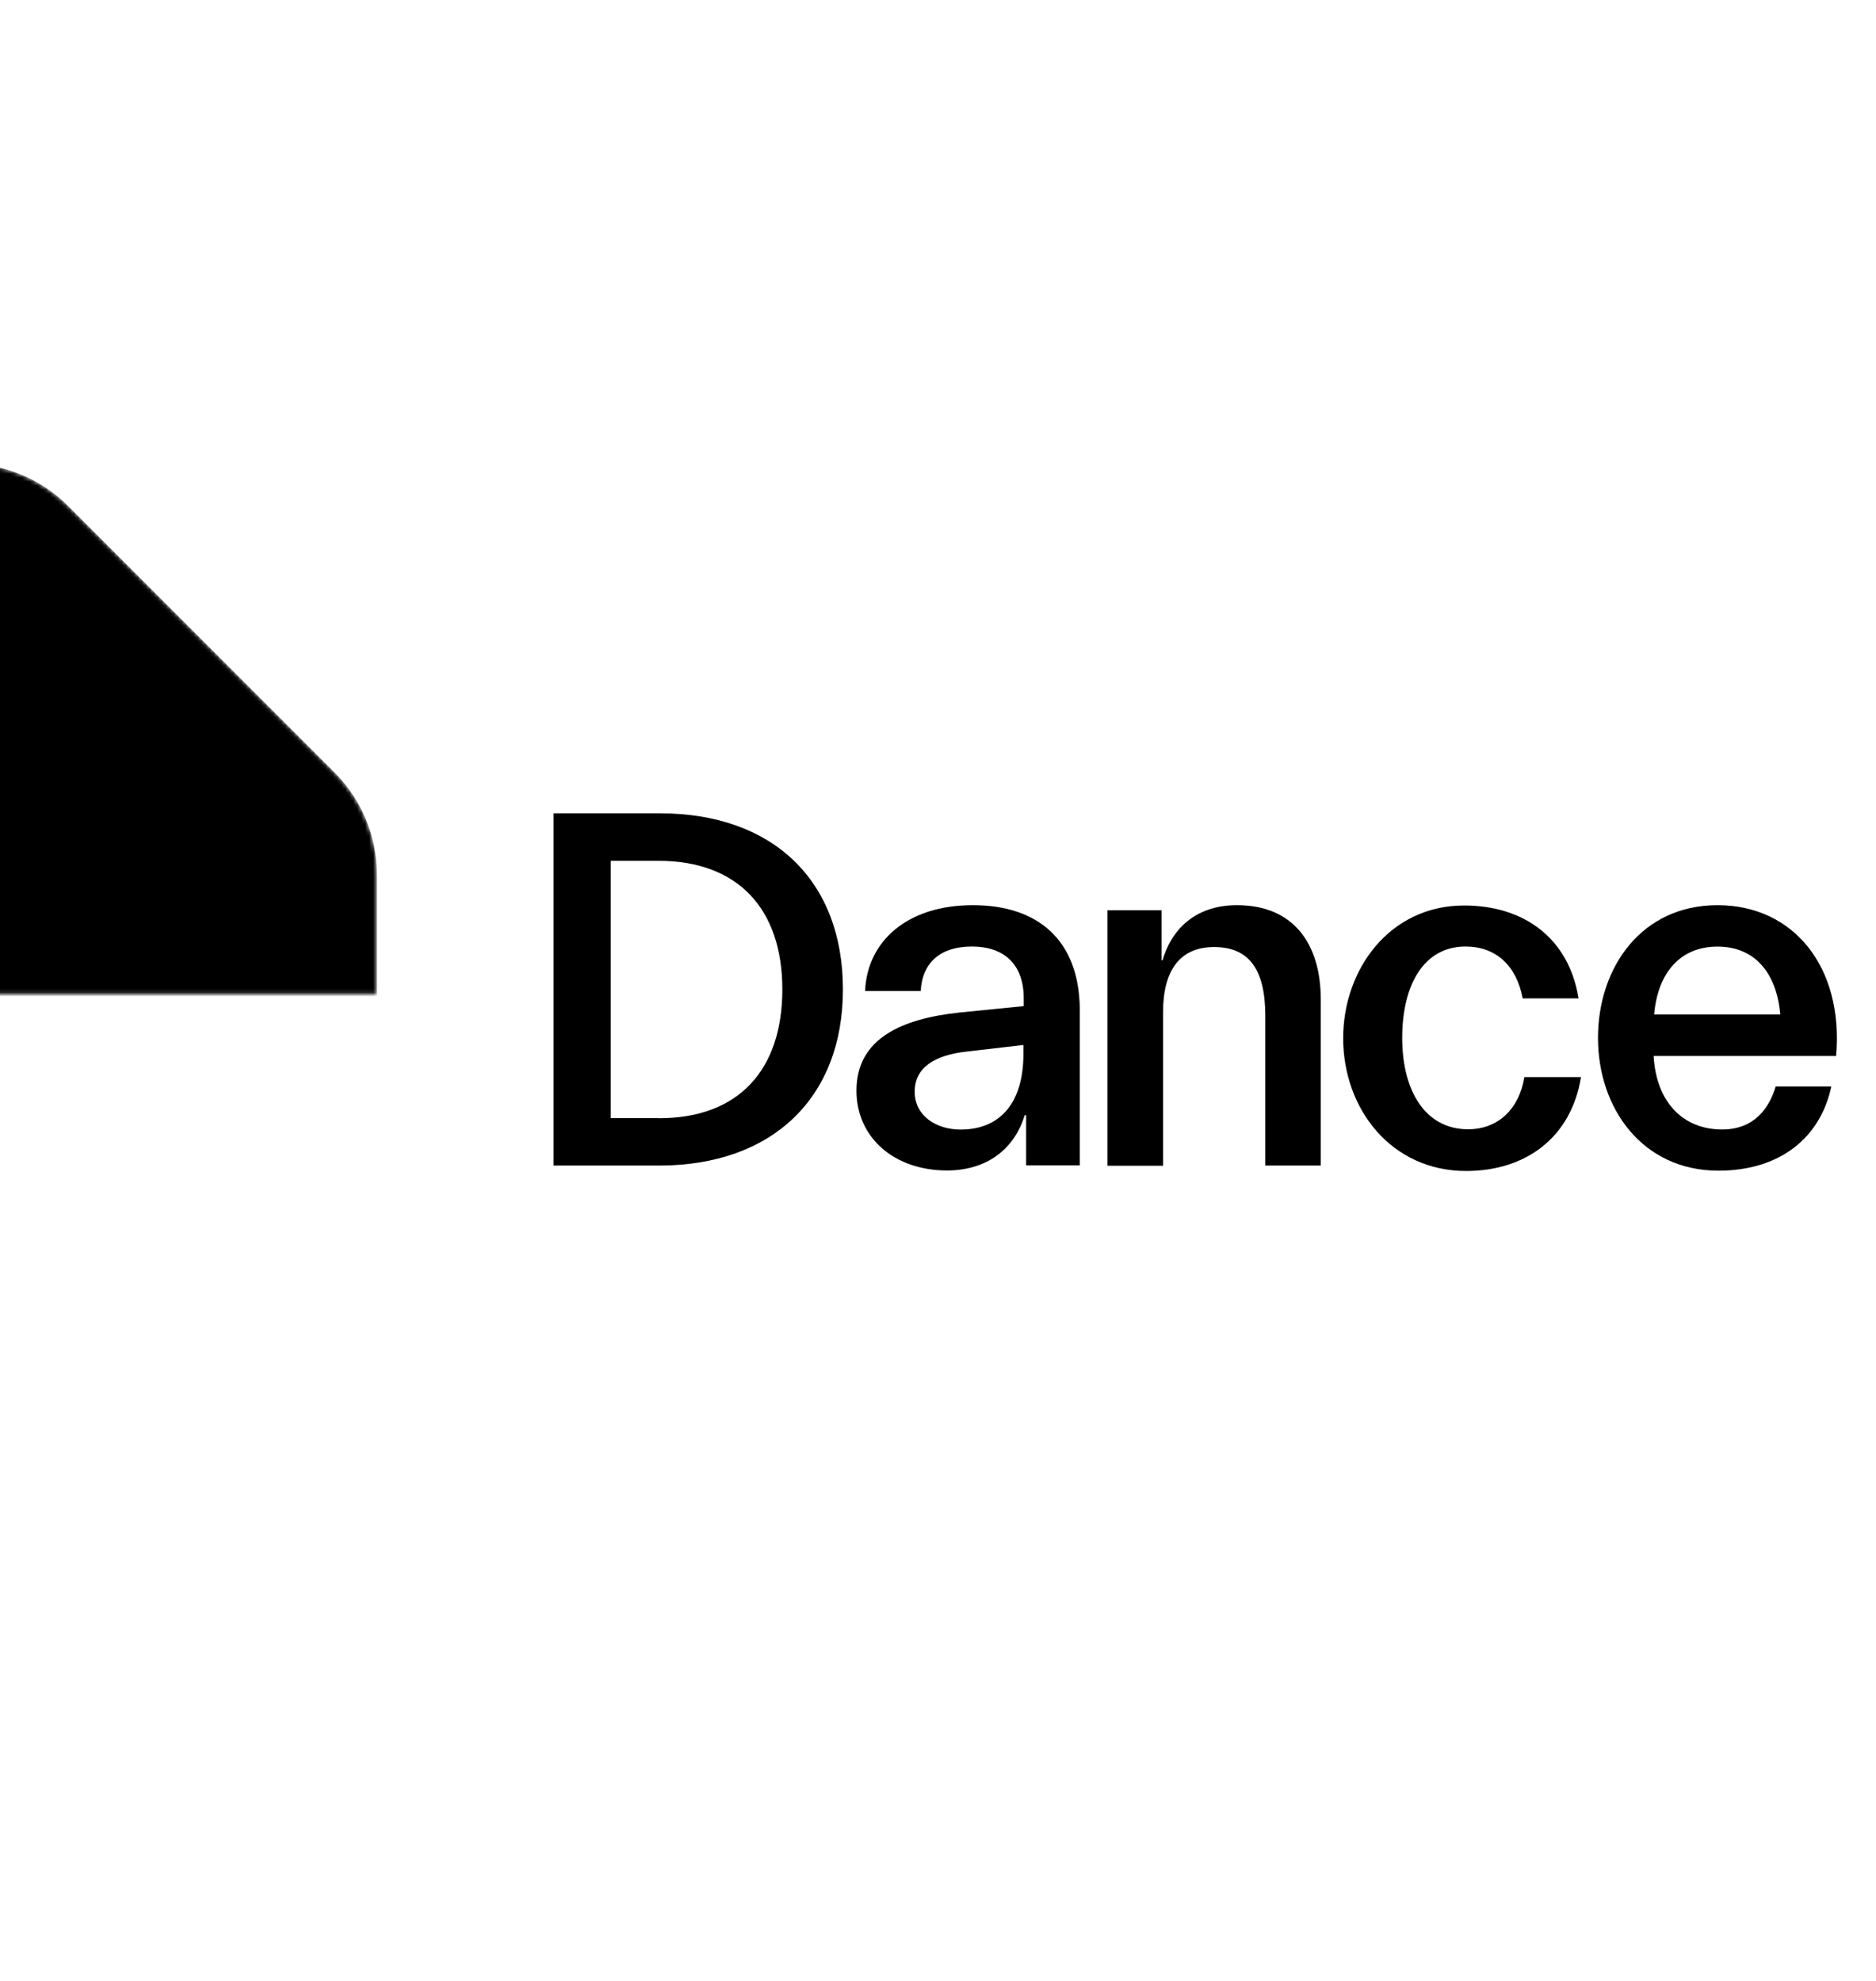
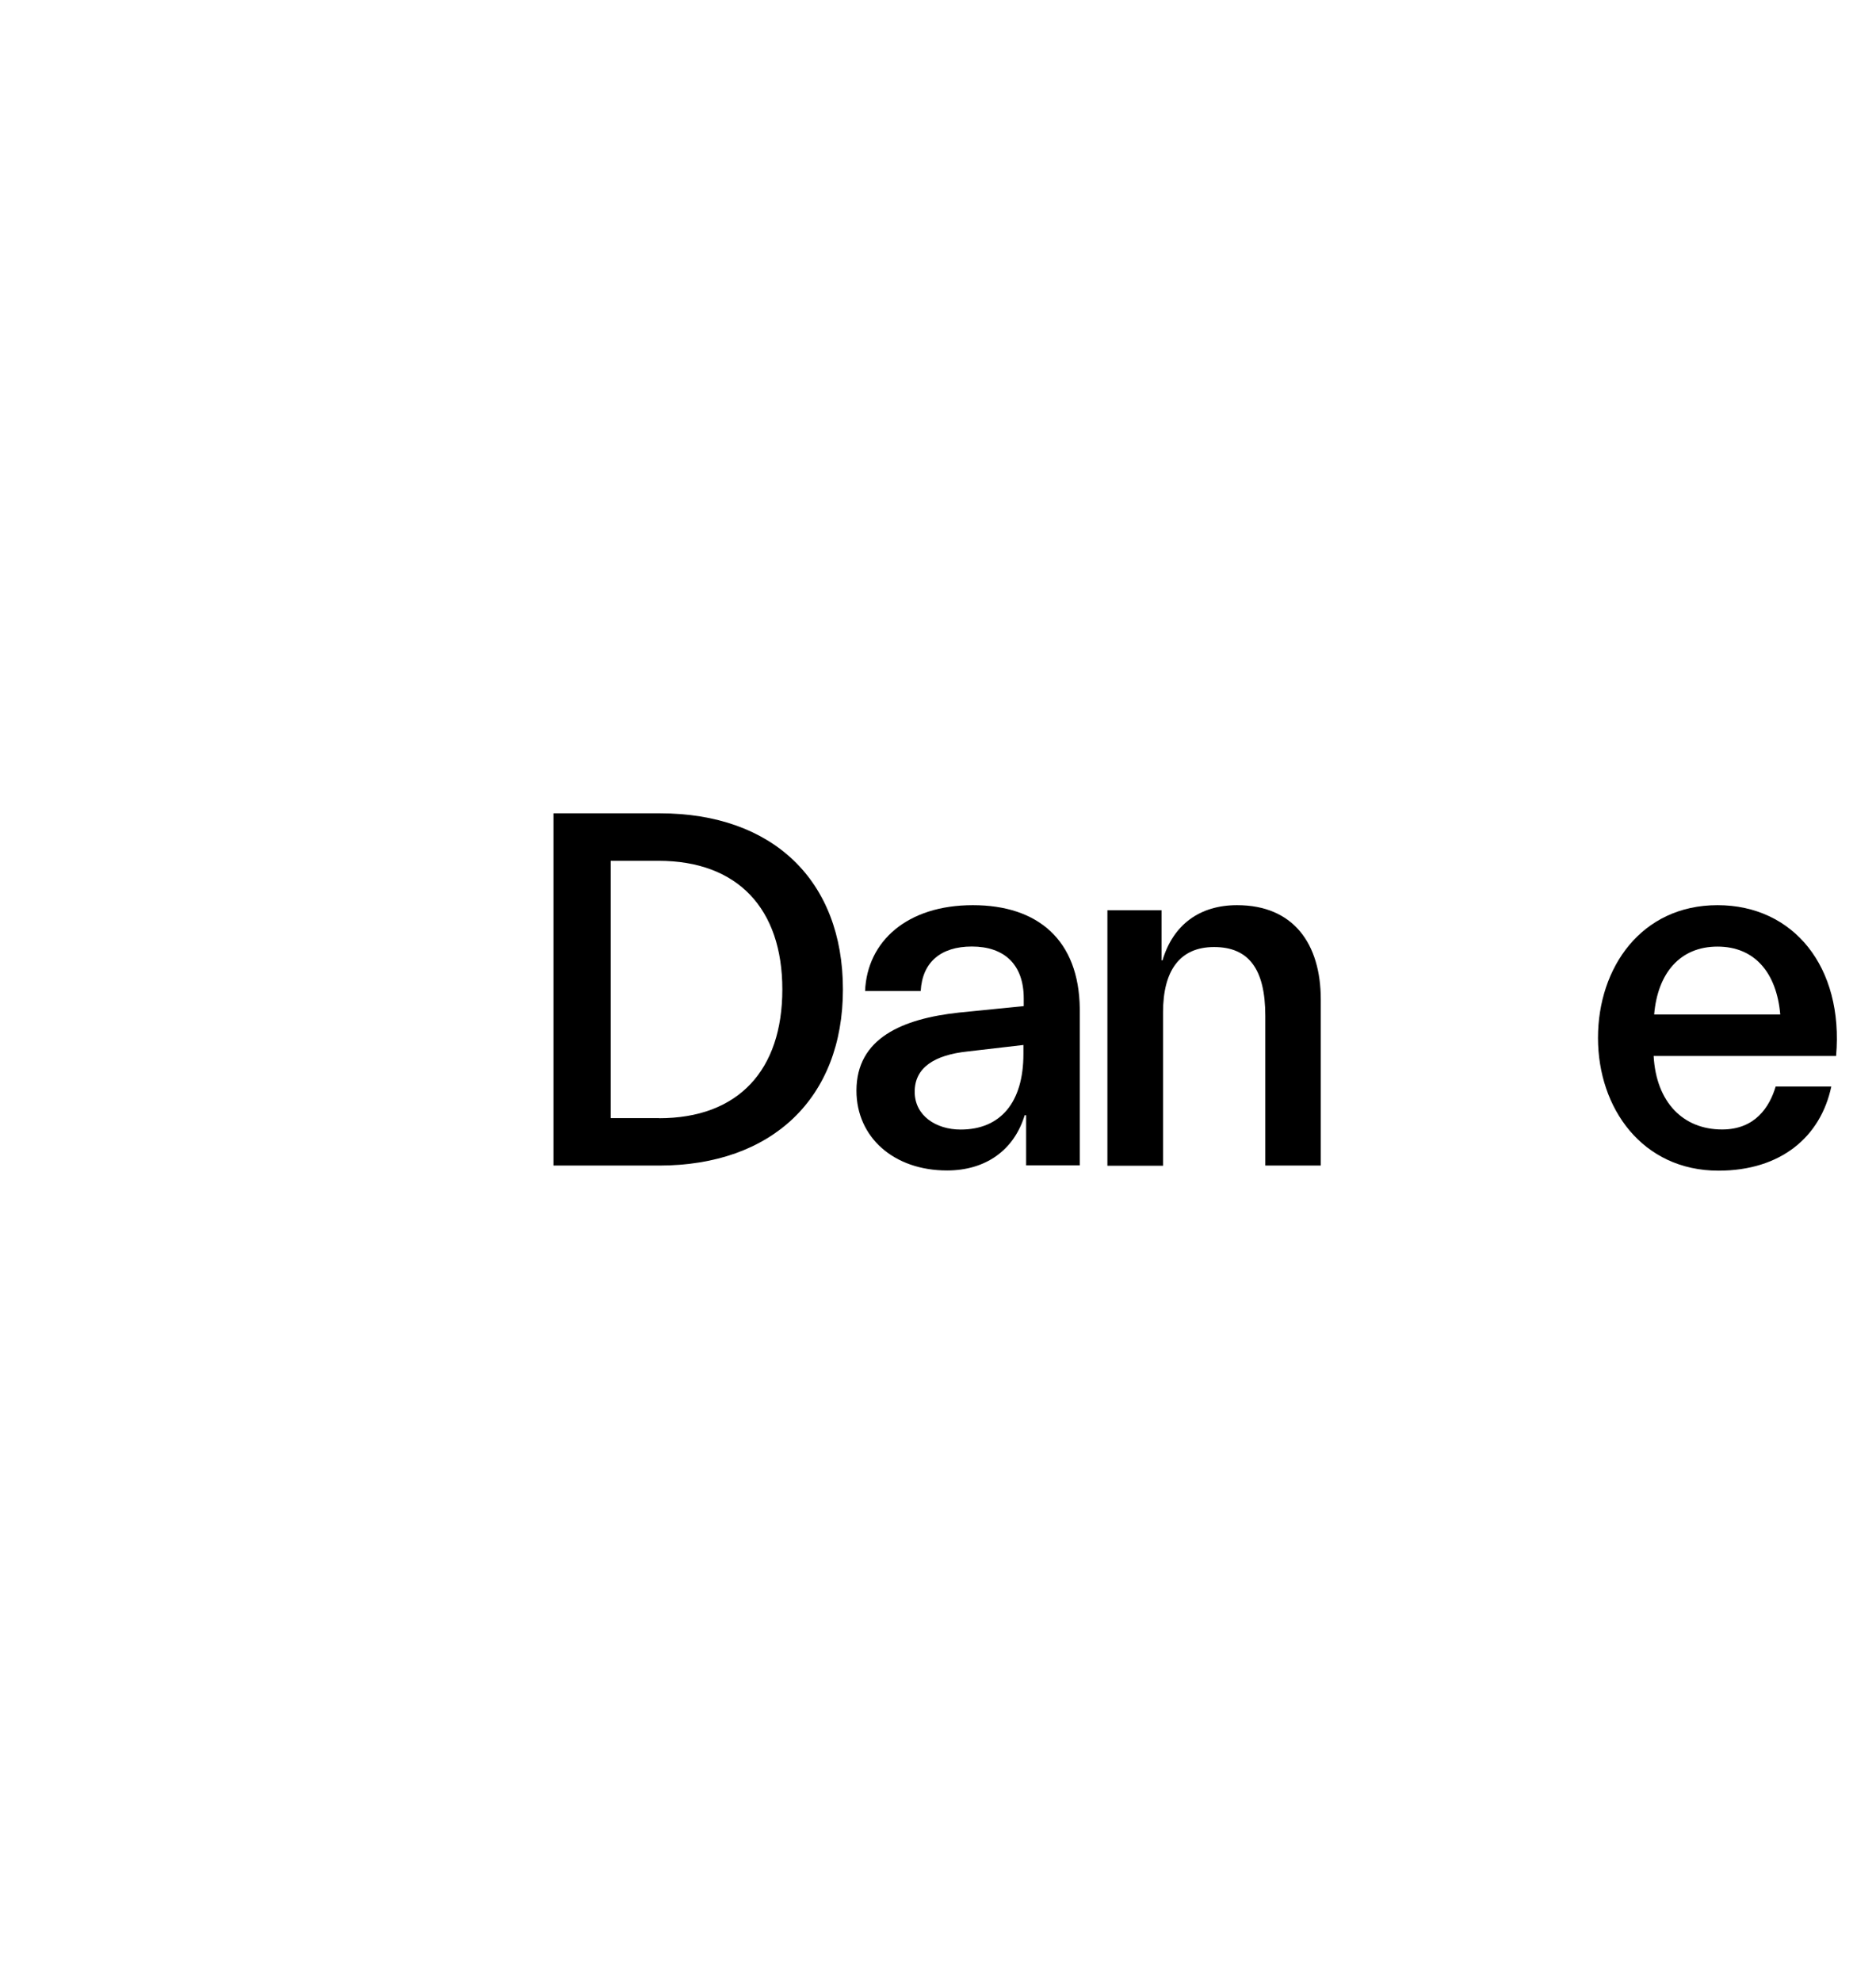
<svg xmlns="http://www.w3.org/2000/svg" viewBox="0 0 470 264" class="AnimatedLogo_logoSvg__t1xDT AnimatedLogo_light__eMejy" style="width:250px">
  <g transform="translate(-170 0)">
    <defs>
      <mask id="nullmask">
        <rect x="132.31" width="132.31" height="132.31" class="AnimatedLogo_mask__Q8zqY" fill="white" stroke="black" stroke-width="1" />
      </mask>
      <mask id="nullmask3">
        <path d="M253.84,77.41 L187.05,10.59 C180.272,3.809 171.077,-2.25023176e-05 161.49,-2.25023176e-05 L103.49,-2.25023176e-05 C93.889,-0.011 84.678,3.8 77.89,10.59 L44.49,44 L11,77.41 C4.22,84.199 0.418,93.405 0.43,103 L0.43,161 C0.418,170.595 4.22,179.801 11,186.59 L77.8,253.41 C84.582,260.19 93.78,264 103.37,264 L161.37,264 C170.981,264.015 180.203,260.205 187,253.41 L253.87,186.59 C260.645,179.798 264.444,170.593 264.43,161 L264.43,103 C264.436,93.403 260.626,84.197 253.84,77.41 Z" class="AnimatedLogo_octogon___FxWm" fill="white" />
        <path d="M259,137.34 L138.69,257.61 C135.019,261.279 129.071,261.279 125.4,257.61 L6.4,138.61 C4.639,136.849 3.649,134.461 3.649,131.97 C3.649,129.479 4.639,127.091 6.4,125.33 L125.4,6.33 C129.071,2.661 135.019,2.661 138.69,6.33 L259,126.66 C260.417,128.076 261.213,129.997 261.213,132 C261.213,134.003 260.417,135.924 259,137.34 L259,137.34 Z" class="AnimatedLogo_square__GInl1" fill="black" />
      </mask>
      <mask id="nullmask2">
        <path d="M132.309,61.92 C93.605,61.92 62.23,93.296 62.23,132 C62.23,170.704 93.606,202.08 132.31,202.08 C171.014,202.08 202.39,170.704 202.39,132.002 C202.385,93.299 171.012,61.925 132.309,61.92 Z" class="AnimatedLogo_circleBelow__QBvN3" fill="black" stroke="white" stroke-width="31" />
-         <path d="M132.31,186.58 C102.166,186.58 77.73,162.144 77.73,132 C77.73,101.856 102.166,77.42 132.31,77.42 C162.454,77.42 186.89,101.856 186.89,132 C186.851,162.128 162.438,186.541 132.31,186.58 L132.31,186.58 Z" class="AnimatedLogo_circleUpper__0jX76" fill="black" />
      </mask>
    </defs>
    <g mask="url(#nullmask)" class="AnimatedLogo_logoShape__lbxL_">
-       <path d="M253.84,77.41 L187.05,10.59 C180.272,3.809 171.077,-2.25023176e-05 161.49,-2.25023176e-05 L103.49,-2.25023176e-05 C93.889,-0.011 84.678,3.8 77.89,10.59 L44.49,44 L11,77.41 C4.22,84.199 0.418,93.405 0.43,103 L0.43,161 C0.418,170.595 4.22,179.801 11,186.59 L77.8,253.41 C84.582,260.19 93.78,264 103.37,264 L161.37,264 C170.981,264.015 180.203,260.205 187,253.41 L253.87,186.59 C260.645,179.798 264.444,170.593 264.43,161 L264.43,103 C264.436,93.403 260.626,84.197 253.84,77.41 Z" class="AnimatedLogo_octogon___FxWm" fill="inherit" mask="url(#nullmask3)" />
-       <path d="M132.309,61.92 C93.605,61.92 62.23,93.296 62.23,132 C62.23,170.704 93.606,202.08 132.31,202.08 C171.014,202.08 202.39,170.704 202.39,132.002 C202.385,93.299 171.012,61.925 132.309,61.92 Z" class="AnimatedLogo_circleBelow__QBvN3" fill="inherit" stroke="inherit" mask="url(#nullmask2)" stroke-width="31" />
-     </g>
+       </g>
    <g>
      <path d="M335.33,87.61 L308.67,87.61 L308.67,175.86 L335.13,175.86 C363.4,175.86 381.18,158.97 381.18,131.73 C381.18,104.49 363.66,87.61 335.33,87.61 Z M335.13,163.97 L323,163.97 L323,99.51 L335,99.51 C354.82,99.51 366,111.51 366,131.73 C366,151.95 355,164 335.13,164 L335.13,163.97 Z" class="AnimatedLogo_logoLetter__slmoQ" fill="inherit" />
      <path d="M413.73,110.62 C397.23,110.62 387.26,119.7 386.73,132.12 L400.67,132.12 C401.06,124.95 405.67,120.98 413.48,120.98 C421.58,120.98 426.48,125.46 426.48,133.98 L426.48,135.91 L410.27,137.53 C396.09,139.07 384.57,143.93 384.57,157.09 C384.57,168.75 393.9,177.09 407.26,177.09 C416.85,177.09 424.02,172.09 426.71,163.26 L427.08,163.26 L427.08,175.81 L440.52,175.81 L440.52,136.59 C440.34,119.33 430,110.62 413.73,110.62 Z M426.4,147.9 C426.4,160.06 420.65,166.84 410.67,166.84 C404.52,166.84 399.16,163.38 399.16,157.37 C399.16,151.36 404.02,148.16 412.45,147.27 L426.4,145.65 L426.4,147.9 Z" class="AnimatedLogo_logoLetter__slmoQ" fill="inherit" />
      <path d="M479.92,110.62 C470.59,110.62 463.92,115.49 461.25,124.43 L461,124.43 L461,111.9 L447.44,111.9 L447.44,175.9 L461.38,175.9 L461.38,137.48 C461.38,126.99 465.6,121.11 474.17,121.11 C482.74,121.11 487,126.49 487,138.37 L487,175.86 L500.9,175.86 L500.9,134.29 C500.9,120.22 494,110.62 479.92,110.62 Z" class="AnimatedLogo_logoLetter__slmoQ" fill="inherit" />
-       <path d="M537.8,166.77 C527.19,166.77 521.3,157.3 521.3,143.88 C521.3,130.46 526.8,120.98 537.16,120.98 C544.71,120.98 549.94,125.71 551.48,133.98 L565.48,133.98 C563.05,118.89 551.8,110.7 536.82,110.7 C518.15,110.7 506.51,126.7 506.51,143.96 C506.51,161.61 518.51,177.22 537.31,177.22 C552.31,177.22 563.66,168.78 566.09,153.69 L551.91,153.69 C550.59,161.79 545.21,166.77 537.8,166.77 Z" class="AnimatedLogo_logoLetter__slmoQ" fill="inherit" />
      <path d="M600.29,110.62 C581.23,110.62 570.35,126.23 570.35,143.88 C570.35,161.53 581.49,177.14 600.53,177.14 C616.14,177.14 626.12,168.7 628.8,156.07 L614.86,156.07 C613.32,161.19 609.74,166.82 601.44,166.82 C591.71,166.82 584.94,160.04 584.29,148.41 L630,148.41 C631.94,126.1 619.33,110.62 600.29,110.62 Z M584.42,138 C585.31,127.64 590.9,121 600.29,121 C609.68,121 615.12,127.66 616.01,138 L584.42,138 Z" class="AnimatedLogo_logoLetter__slmoQ" fill="inherit" />
    </g>
  </g>
</svg>